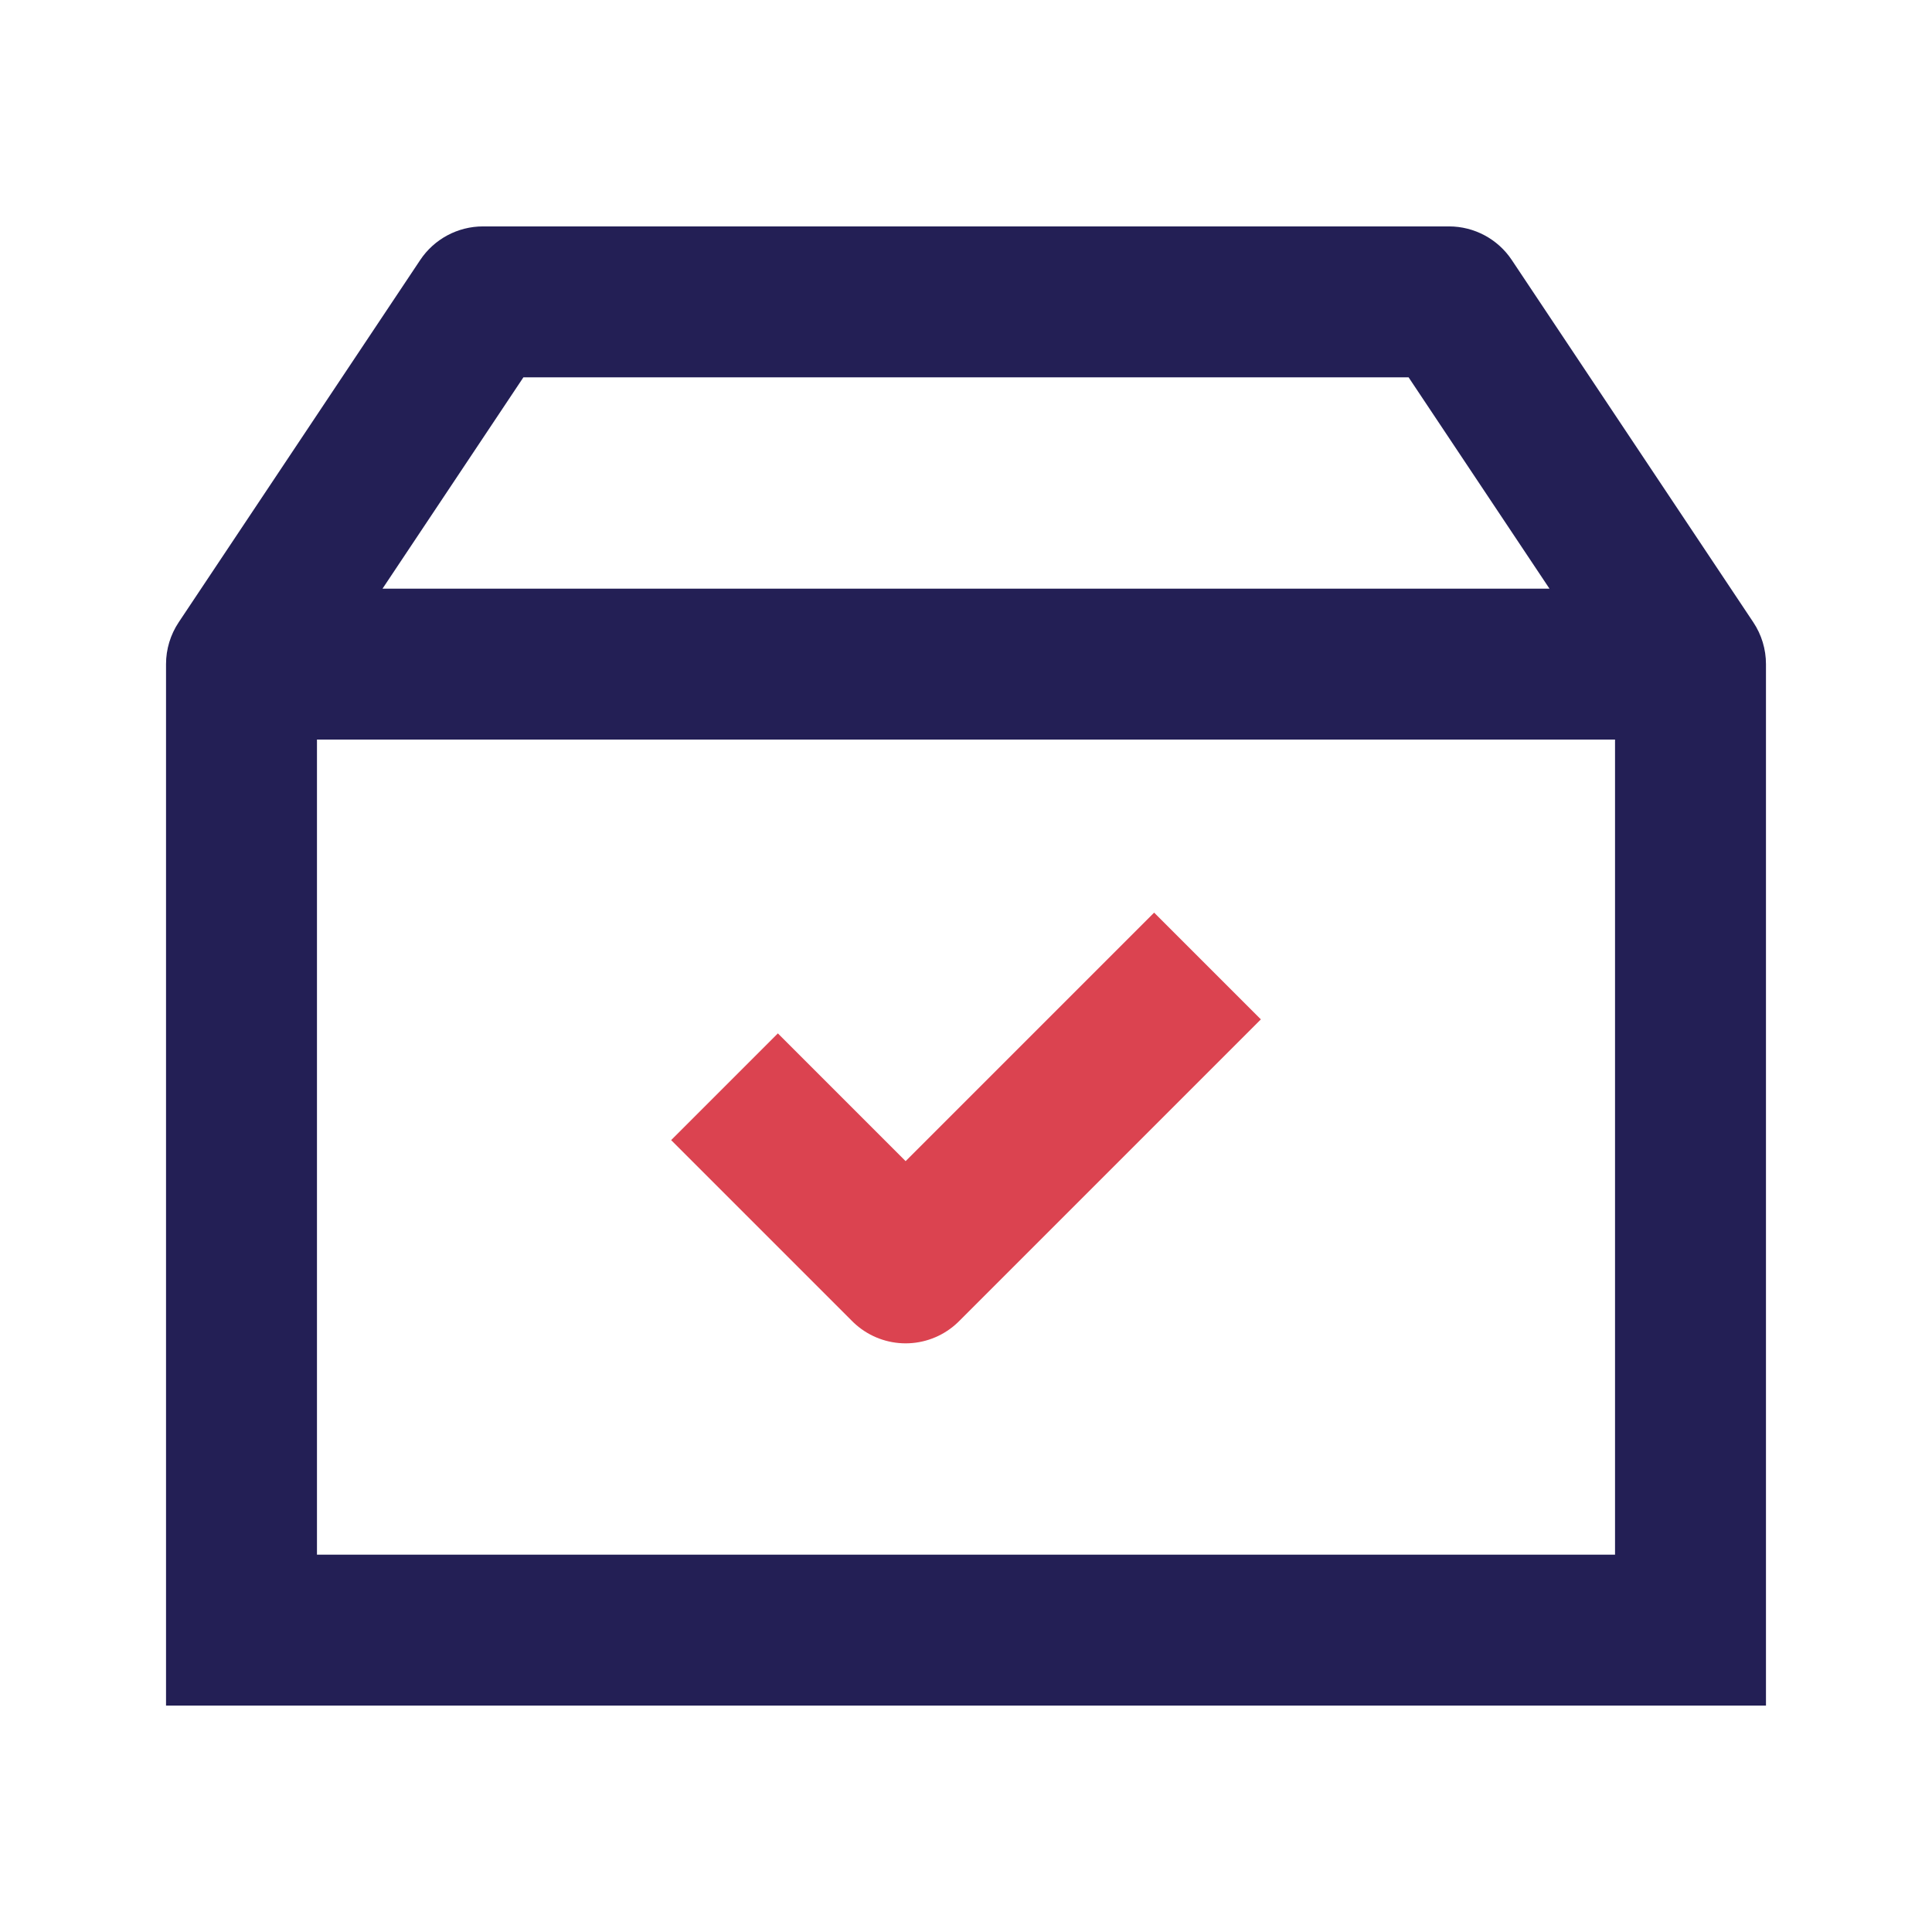
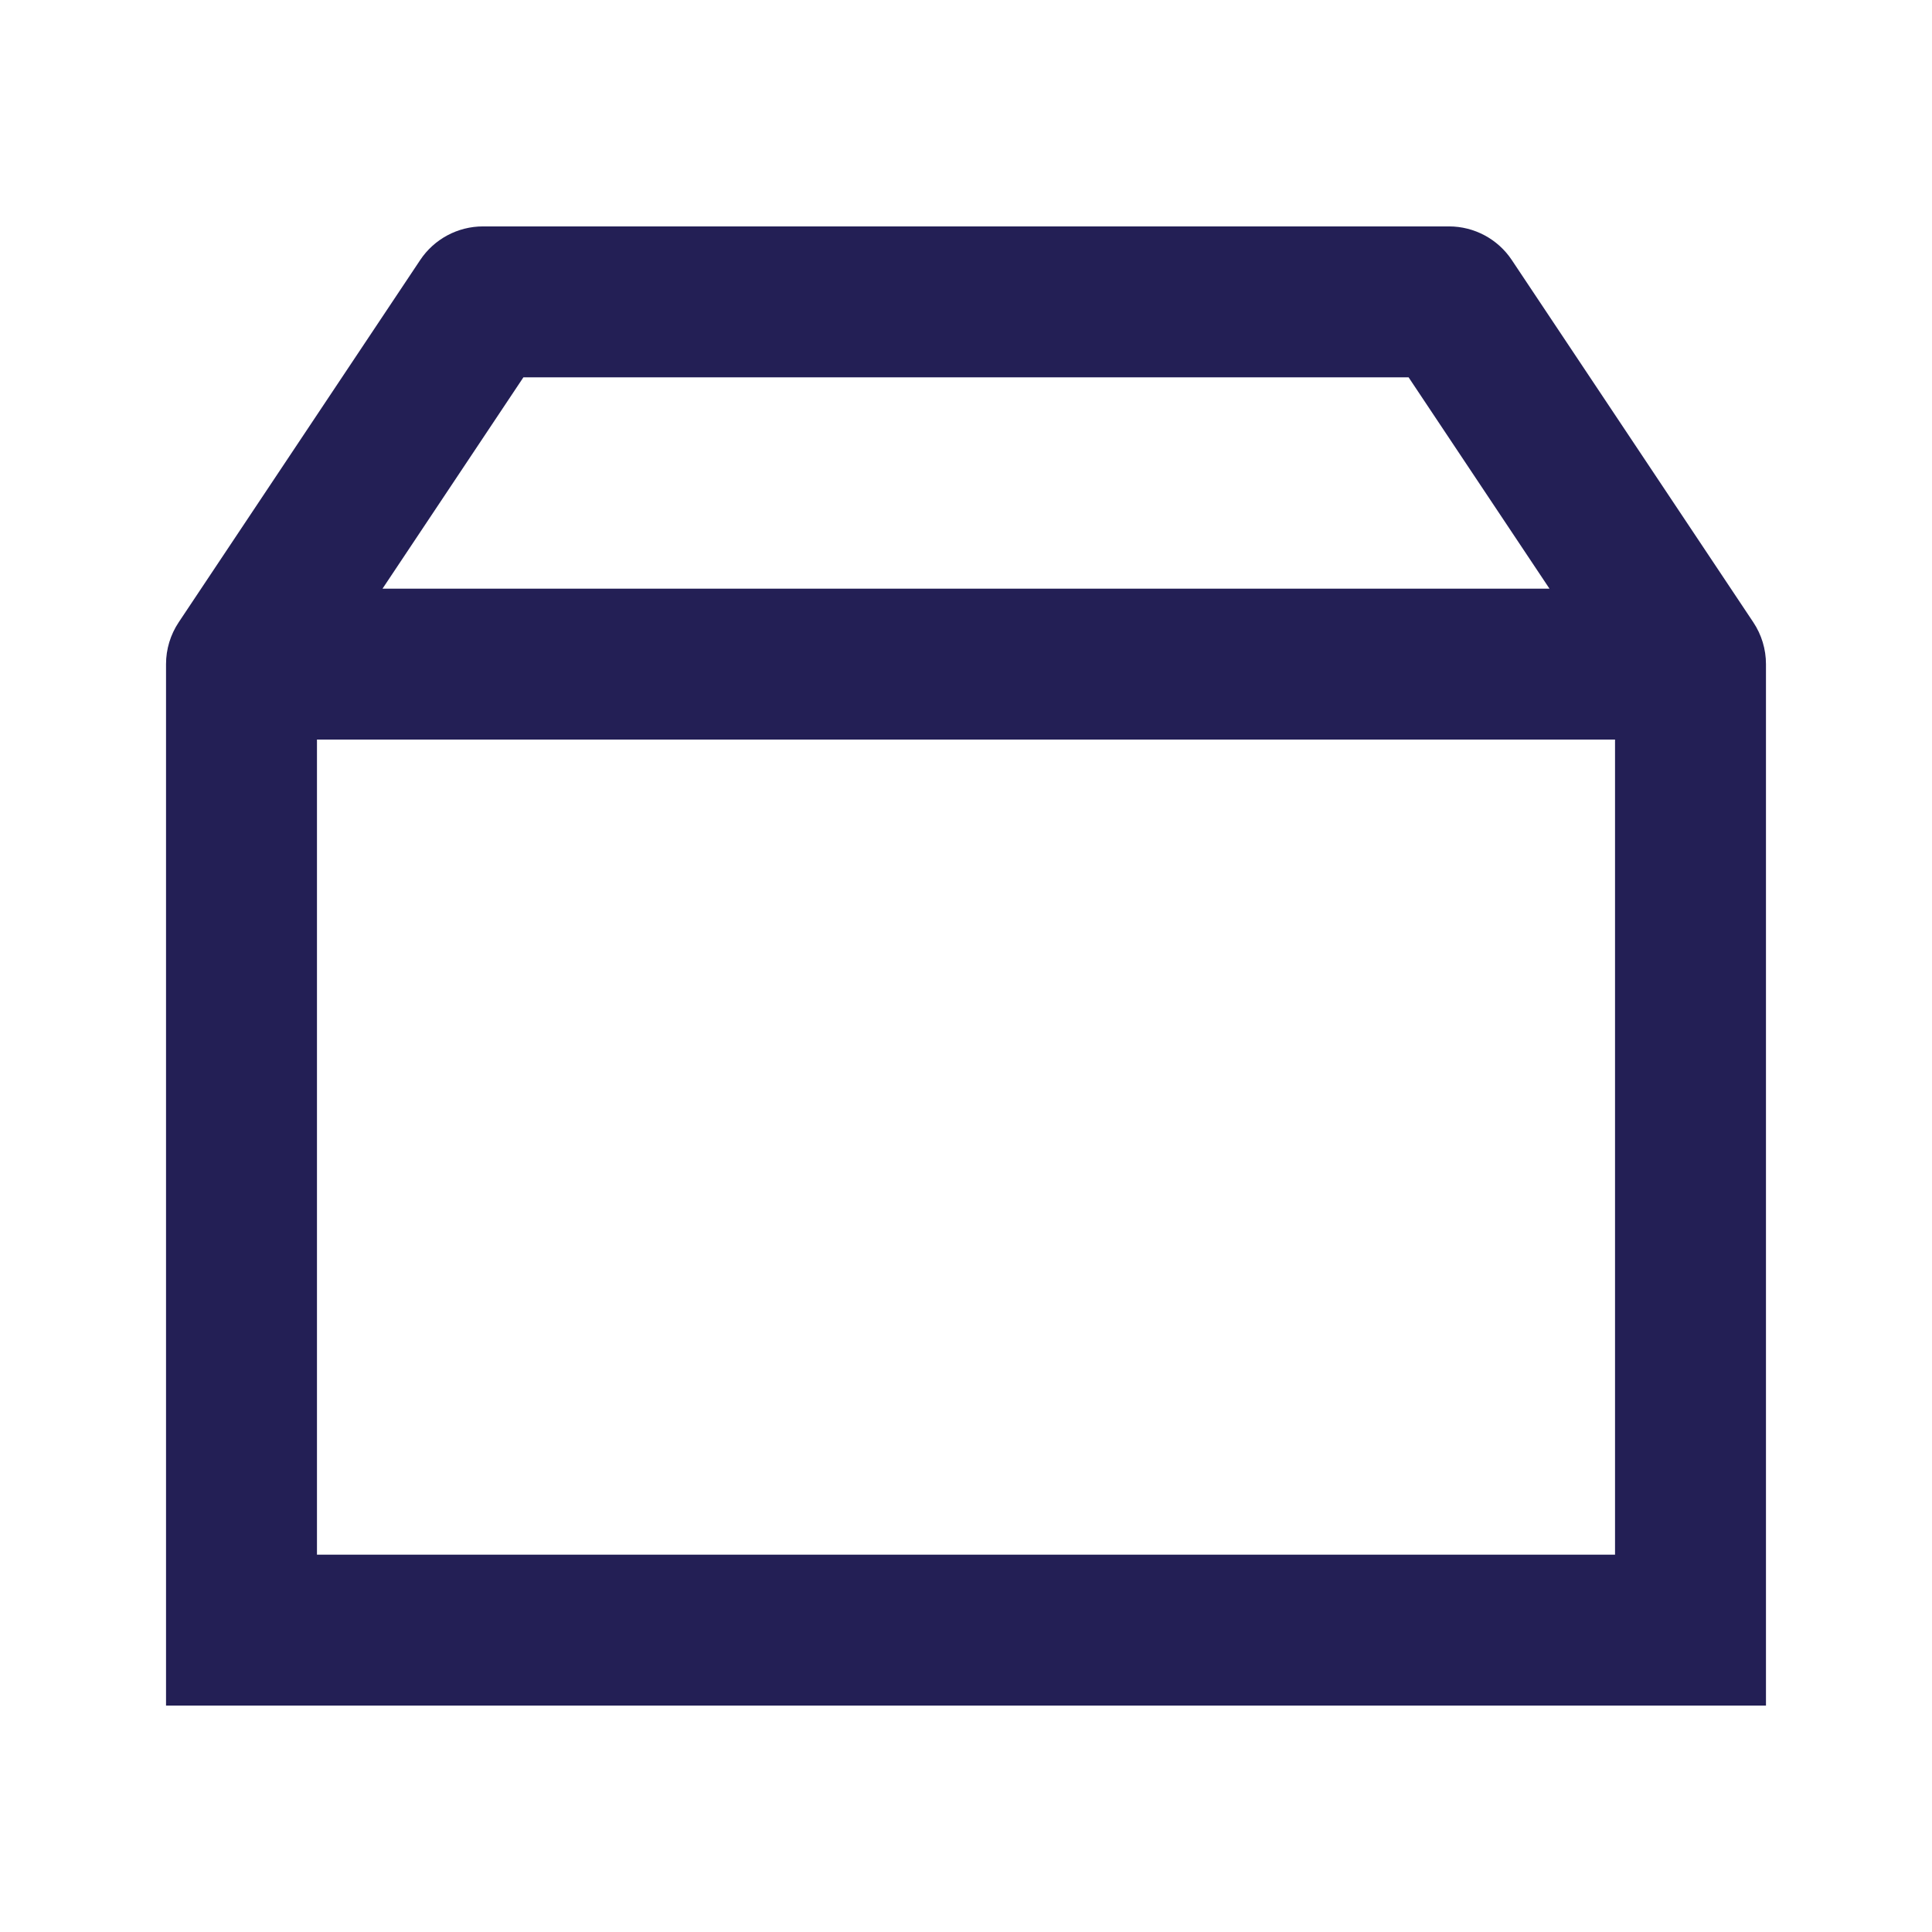
<svg xmlns="http://www.w3.org/2000/svg" width="64" height="64" viewBox="0 0 64 64" fill="none">
  <path d="M8 22L5.92 20.613C5.646 21.024 5.5 21.506 5.5 22H8ZM56 22H58.5C58.5 21.506 58.354 21.024 58.08 20.613L56 22ZM56 54V56.5H58.5V54H56ZM8 54H5.5V56.5H8V54ZM16 10V7.5C15.164 7.5 14.383 7.918 13.92 8.613L16 10ZM48 10L50.08 8.613C49.617 7.918 48.836 7.5 48 7.5V10ZM8 24.5H56V19.5H8V24.5ZM53.5 22V54H58.5V22H53.5ZM56 51.5H8V56.5H56V51.5ZM10.5 54V22H5.5V54H10.5ZM10.08 23.387L18.08 11.387L13.92 8.613L5.92 20.613L10.08 23.387ZM16 12.5H48V7.5H16V12.5ZM45.92 11.387L53.92 23.387L58.08 20.613L50.08 8.613L45.92 11.387Z" fill="#231F55" />
-   <path d="M24 36L30 42L40 32" stroke="#DB4350" stroke-width="5" stroke-linejoin="round" />
</svg>